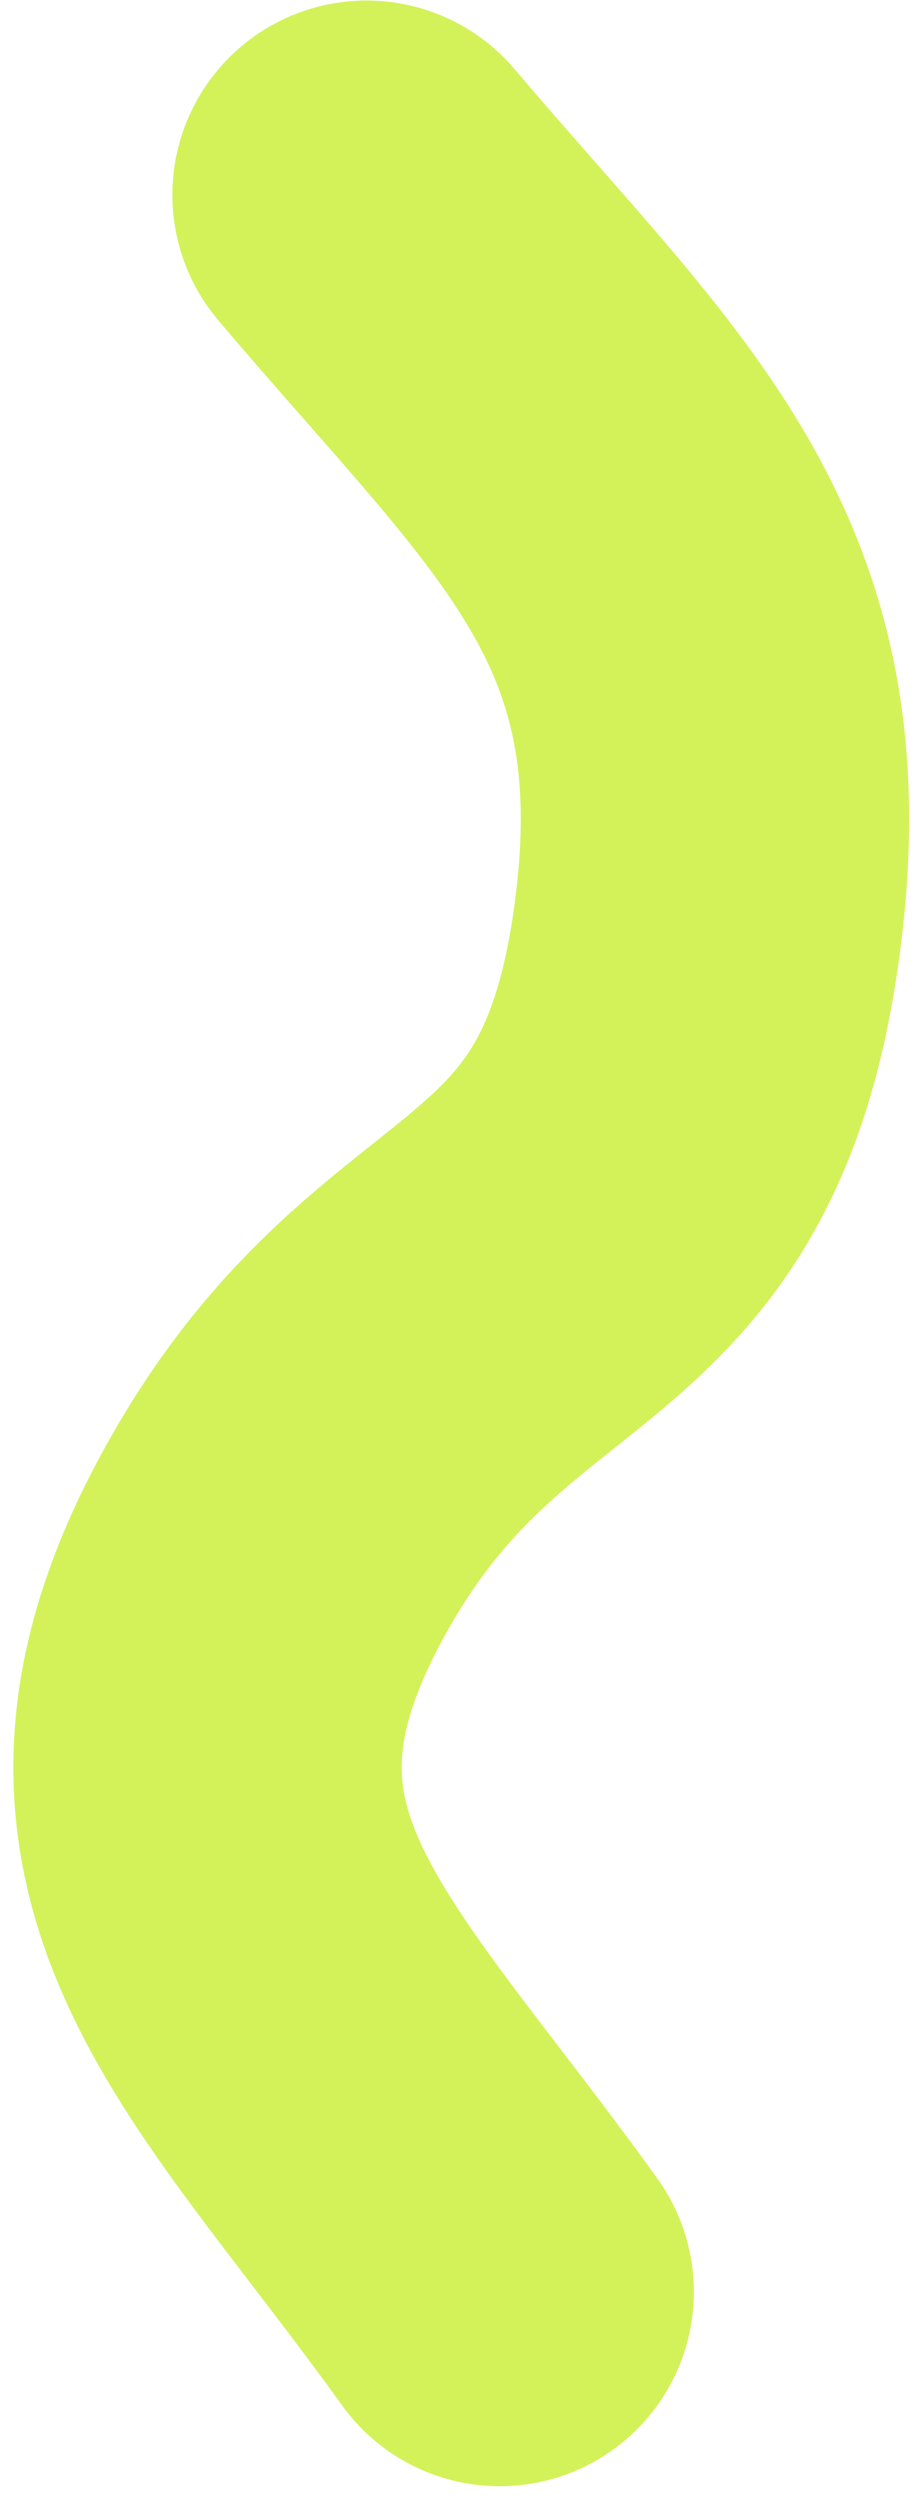
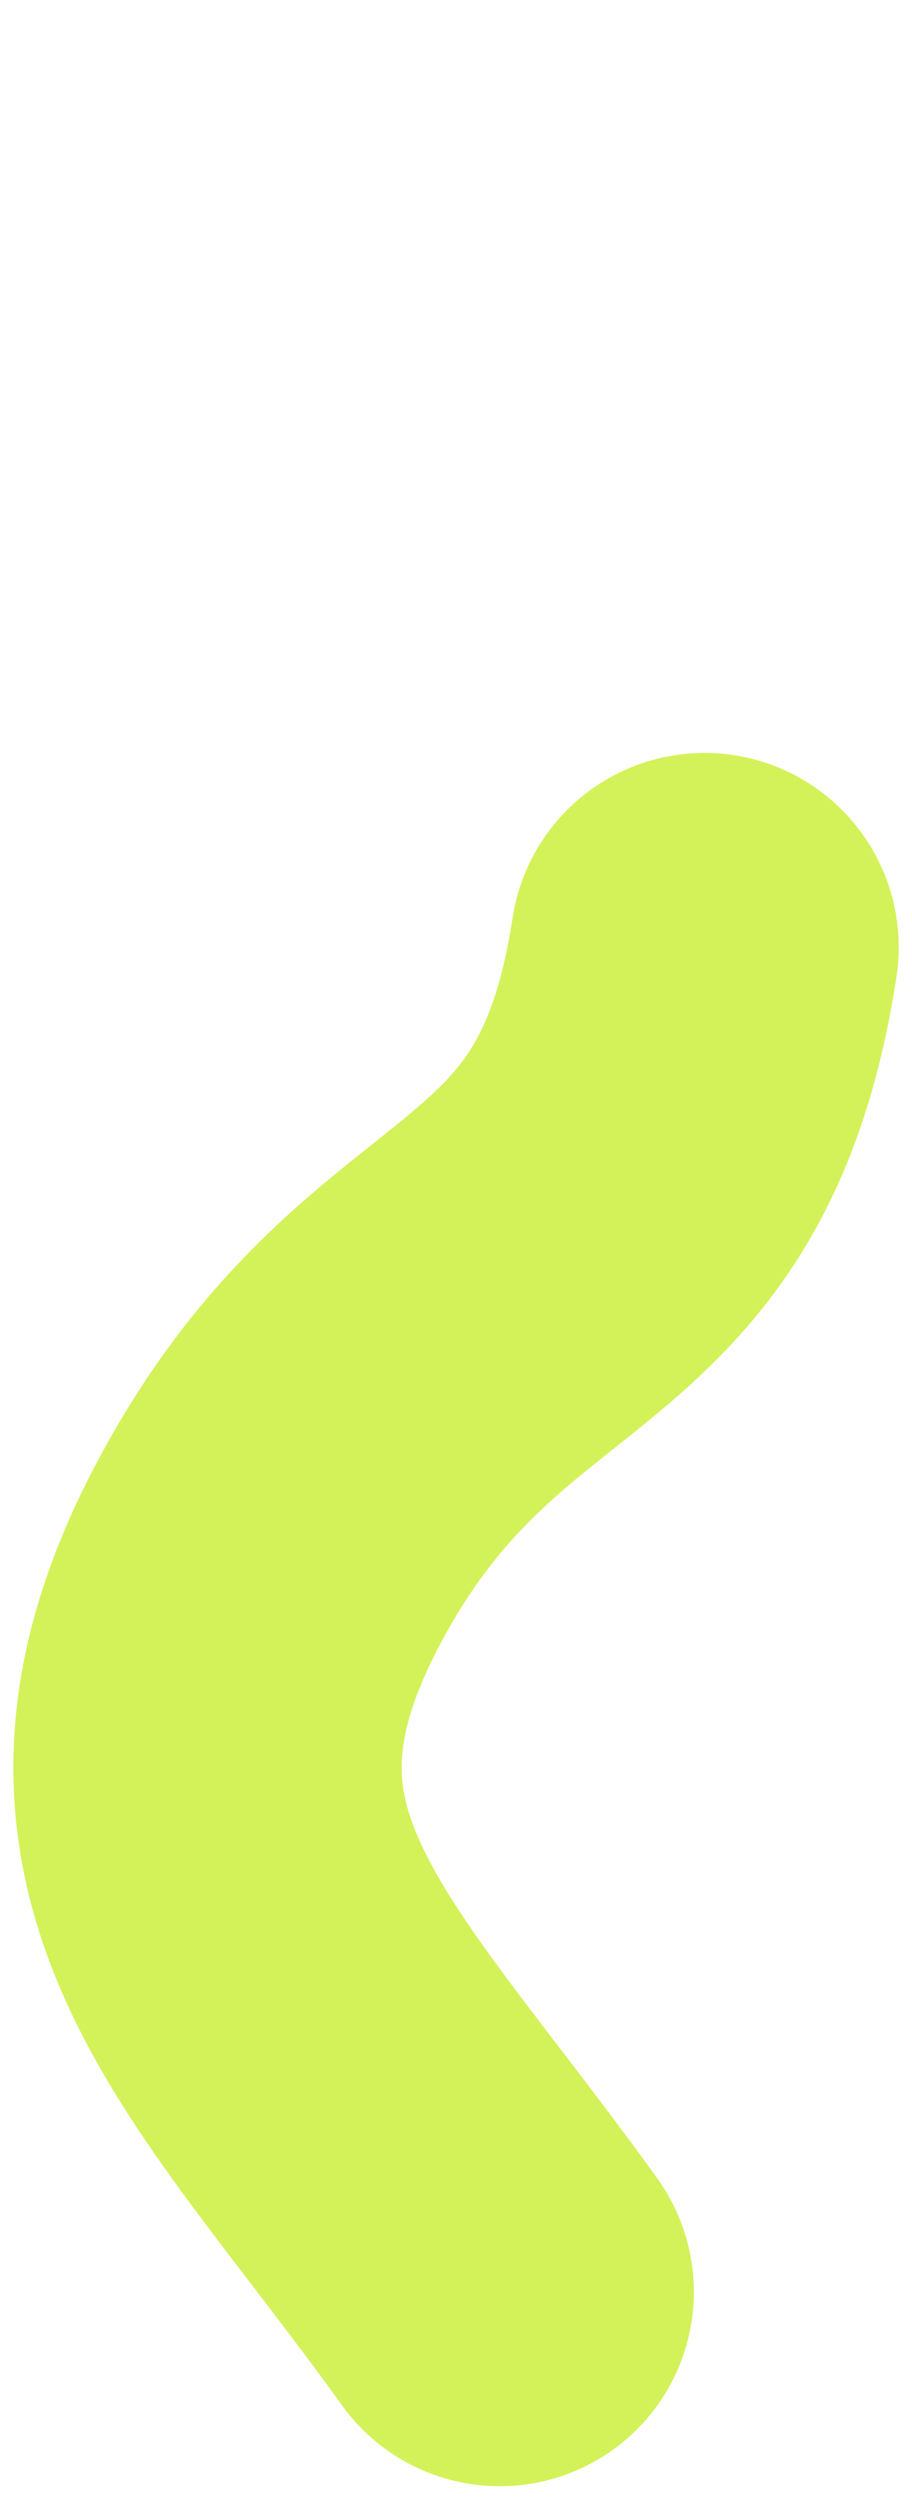
<svg xmlns="http://www.w3.org/2000/svg" width="46" height="126" viewBox="0 0 46 126" fill="none">
-   <path d="M25.203 115.515C14.775 101.003 5.295 93.527 13.692 78.008C22.088 62.49 32.776 65.842 35.536 47.741C38.295 29.64 29.805 23.177 18.488 9.821" stroke="#D3F259" stroke-width="19.588" stroke-linecap="round" />
+   <path d="M25.203 115.515C14.775 101.003 5.295 93.527 13.692 78.008C22.088 62.49 32.776 65.842 35.536 47.741" stroke="#D3F259" stroke-width="19.588" stroke-linecap="round" />
</svg>